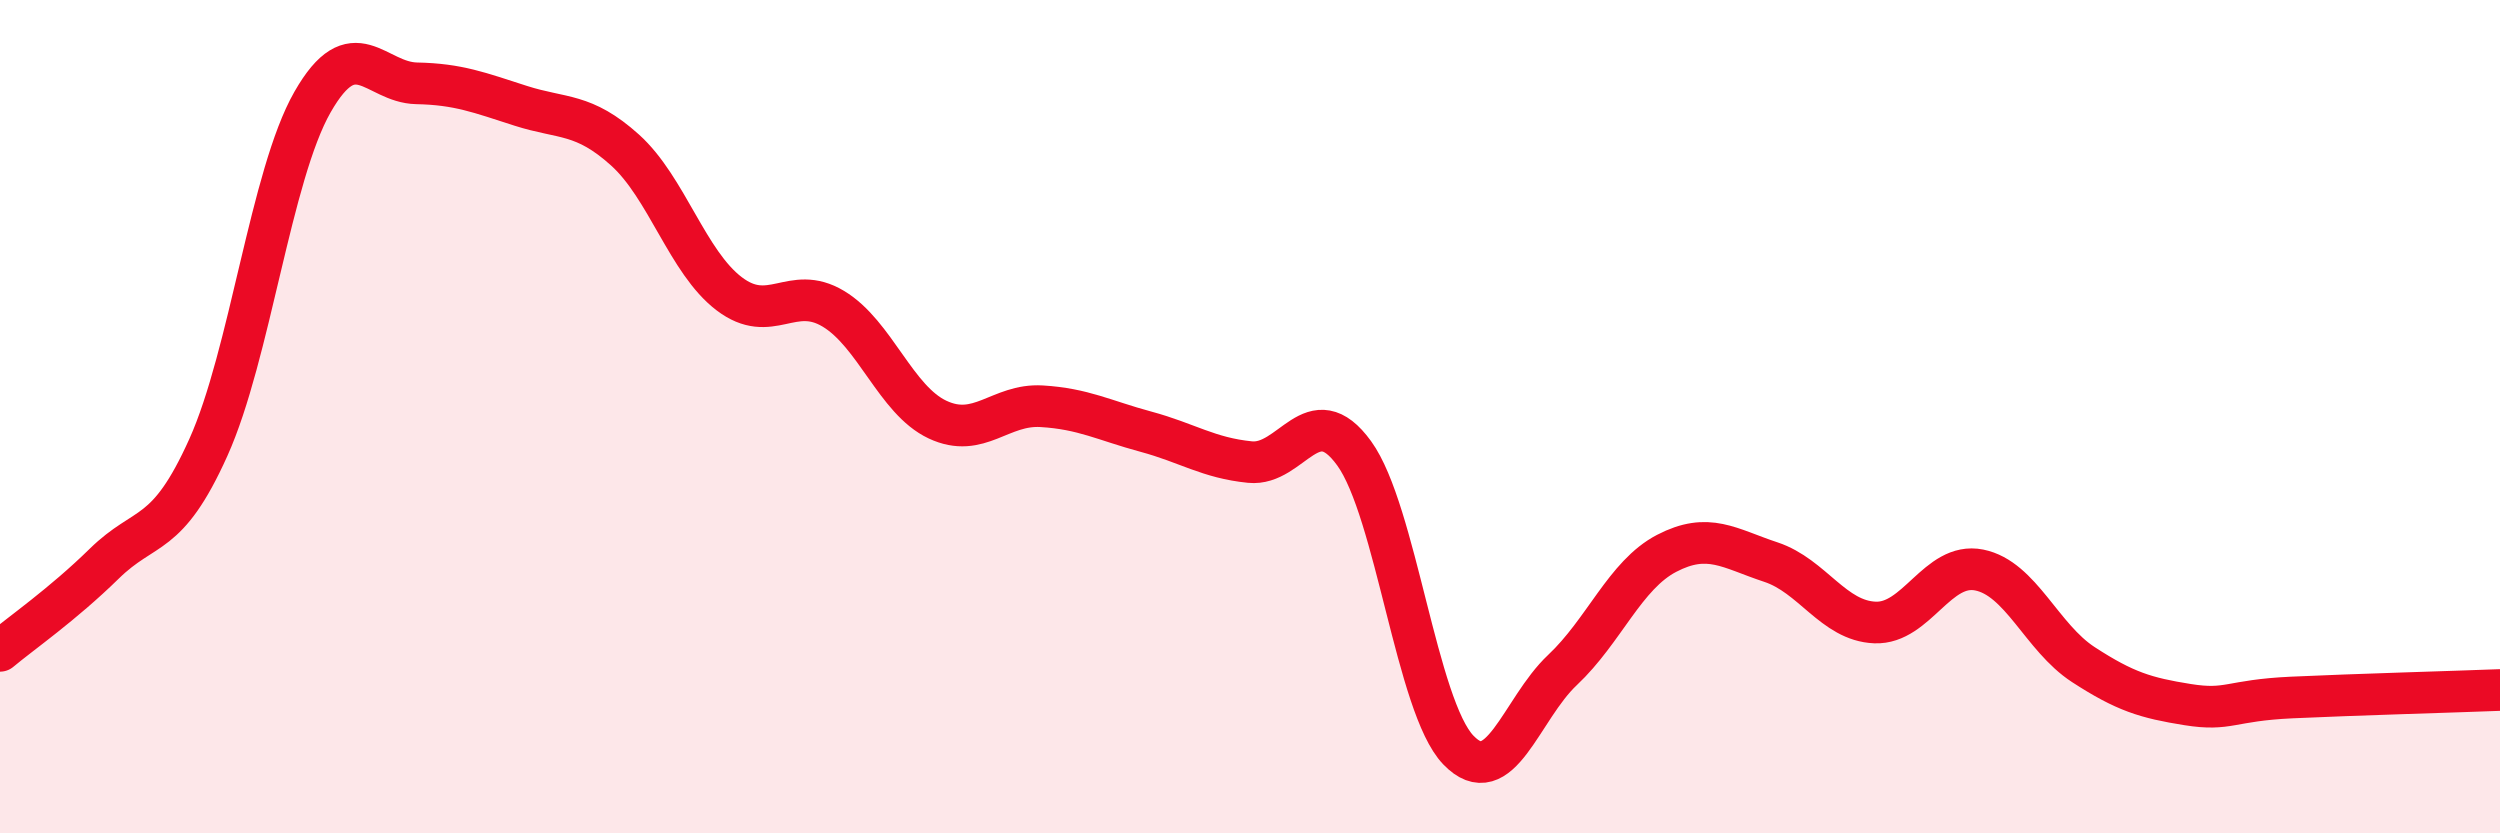
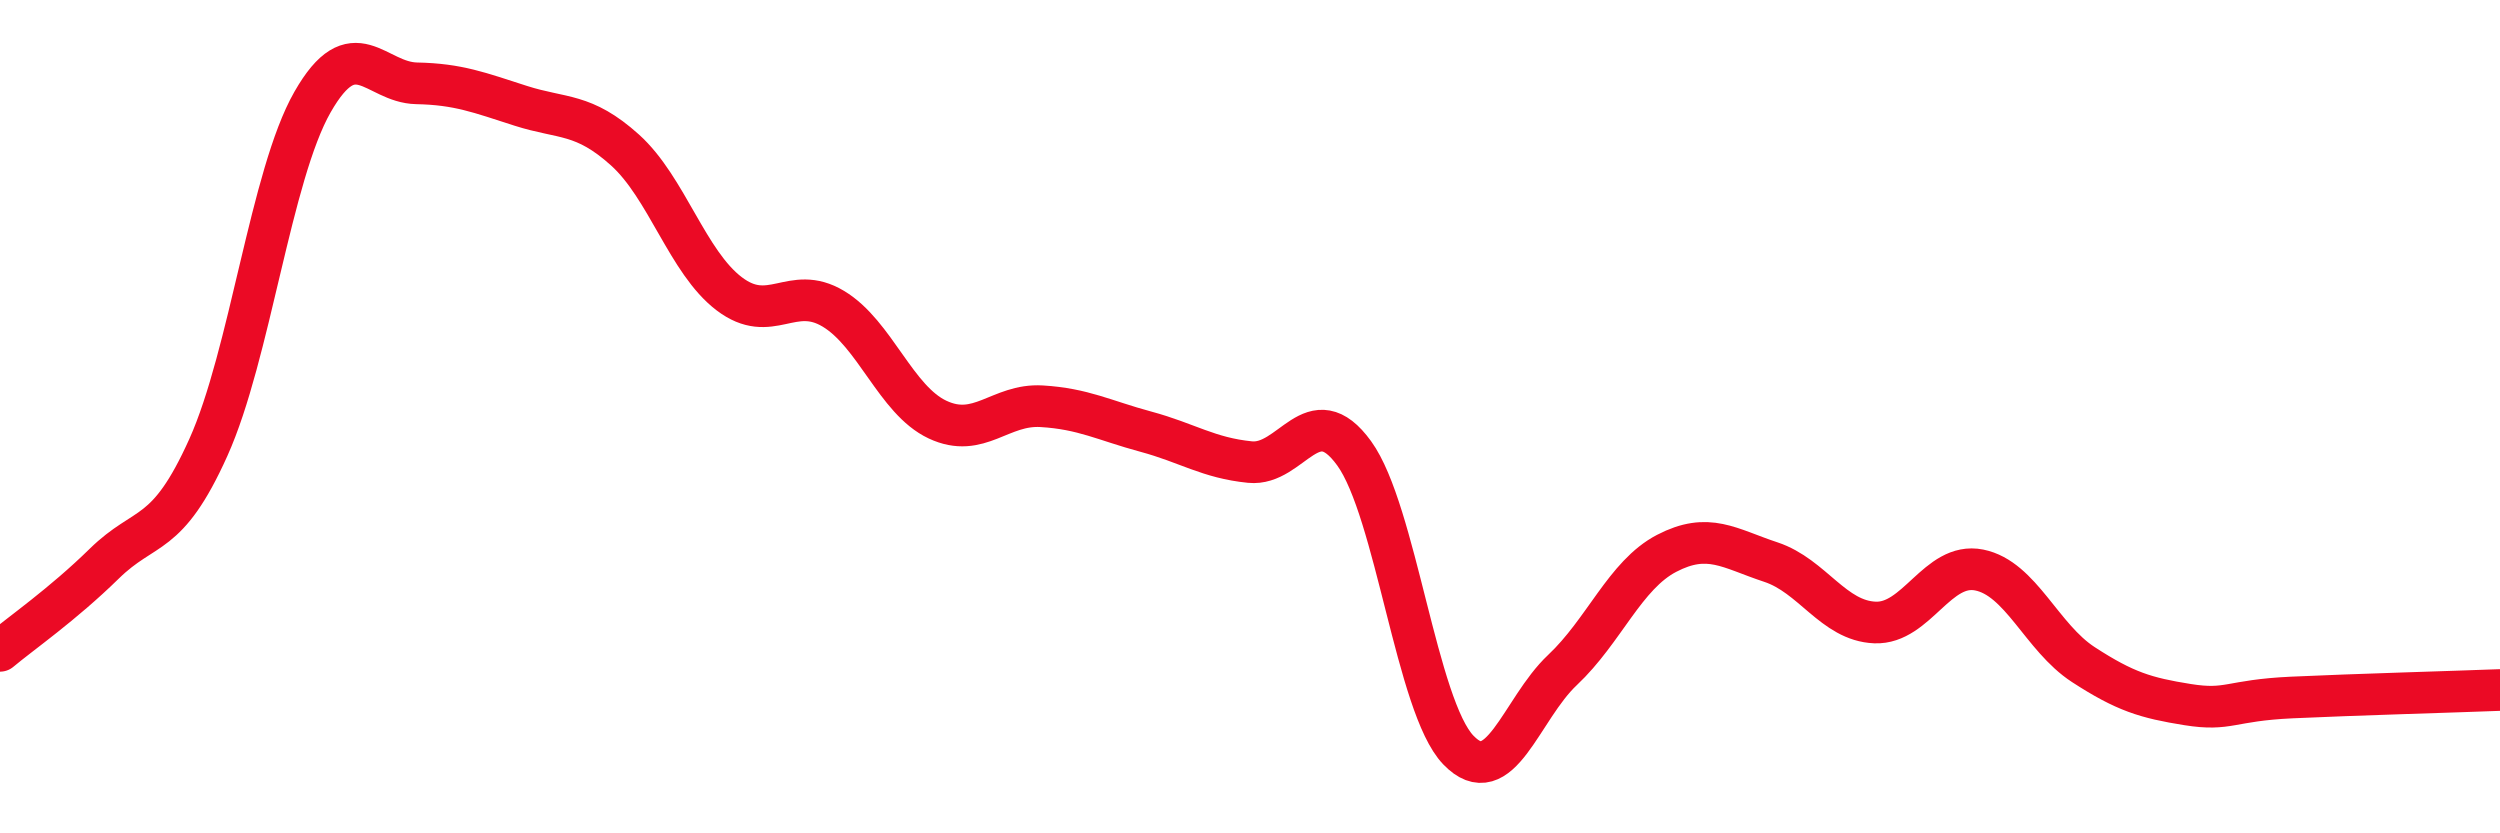
<svg xmlns="http://www.w3.org/2000/svg" width="60" height="20" viewBox="0 0 60 20">
-   <path d="M 0,15.62 C 0.5,15.2 1.5,14.51 2.5,13.53 C 3.5,12.55 4,12.96 5,10.74 C 6,8.52 6.5,4.2 7.5,2.45 C 8.5,0.7 9,1.98 10,2 C 11,2.02 11.5,2.22 12.5,2.54 C 13.5,2.86 14,2.7 15,3.6 C 16,4.5 16.5,6.29 17.5,7.05 C 18.5,7.81 19,6.81 20,7.41 C 21,8.01 21.5,9.6 22.5,10.07 C 23.5,10.54 24,9.69 25,9.75 C 26,9.81 26.5,10.09 27.5,10.36 C 28.5,10.63 29,10.99 30,11.09 C 31,11.19 31.5,9.5 32.5,10.88 C 33.5,12.26 34,16.96 35,18 C 36,19.04 36.5,17.02 37.5,16.08 C 38.5,15.14 39,13.8 40,13.28 C 41,12.76 41.5,13.16 42.5,13.49 C 43.5,13.82 44,14.9 45,14.94 C 46,14.98 46.5,13.48 47.5,13.68 C 48.5,13.88 49,15.3 50,15.95 C 51,16.6 51.5,16.75 52.5,16.91 C 53.5,17.07 53.5,16.81 55,16.74 C 56.5,16.67 59,16.6 60,16.56L60 20L0 20Z" fill="#EB0A25" opacity="0.1" stroke-linecap="round" stroke-linejoin="round" />
  <path d="M 0,15.62 C 0.5,15.2 1.5,14.51 2.5,13.53 C 3.5,12.55 4,12.96 5,10.74 C 6,8.52 6.5,4.2 7.5,2.45 C 8.5,0.7 9,1.98 10,2 C 11,2.02 11.5,2.22 12.5,2.54 C 13.5,2.86 14,2.7 15,3.6 C 16,4.5 16.5,6.29 17.5,7.05 C 18.5,7.81 19,6.81 20,7.41 C 21,8.01 21.5,9.6 22.5,10.07 C 23.5,10.54 24,9.69 25,9.75 C 26,9.81 26.5,10.09 27.5,10.36 C 28.5,10.63 29,10.99 30,11.09 C 31,11.19 31.5,9.5 32.5,10.88 C 33.5,12.26 34,16.96 35,18 C 36,19.04 36.5,17.02 37.5,16.08 C 38.5,15.14 39,13.8 40,13.28 C 41,12.76 41.5,13.16 42.5,13.49 C 43.5,13.82 44,14.9 45,14.94 C 46,14.98 46.5,13.48 47.5,13.68 C 48.5,13.88 49,15.3 50,15.95 C 51,16.6 51.5,16.75 52.5,16.91 C 53.5,17.07 53.5,16.81 55,16.74 C 56.5,16.67 59,16.6 60,16.56" stroke="#EB0A25" stroke-width="1" fill="none" stroke-linecap="round" stroke-linejoin="round" />
</svg>